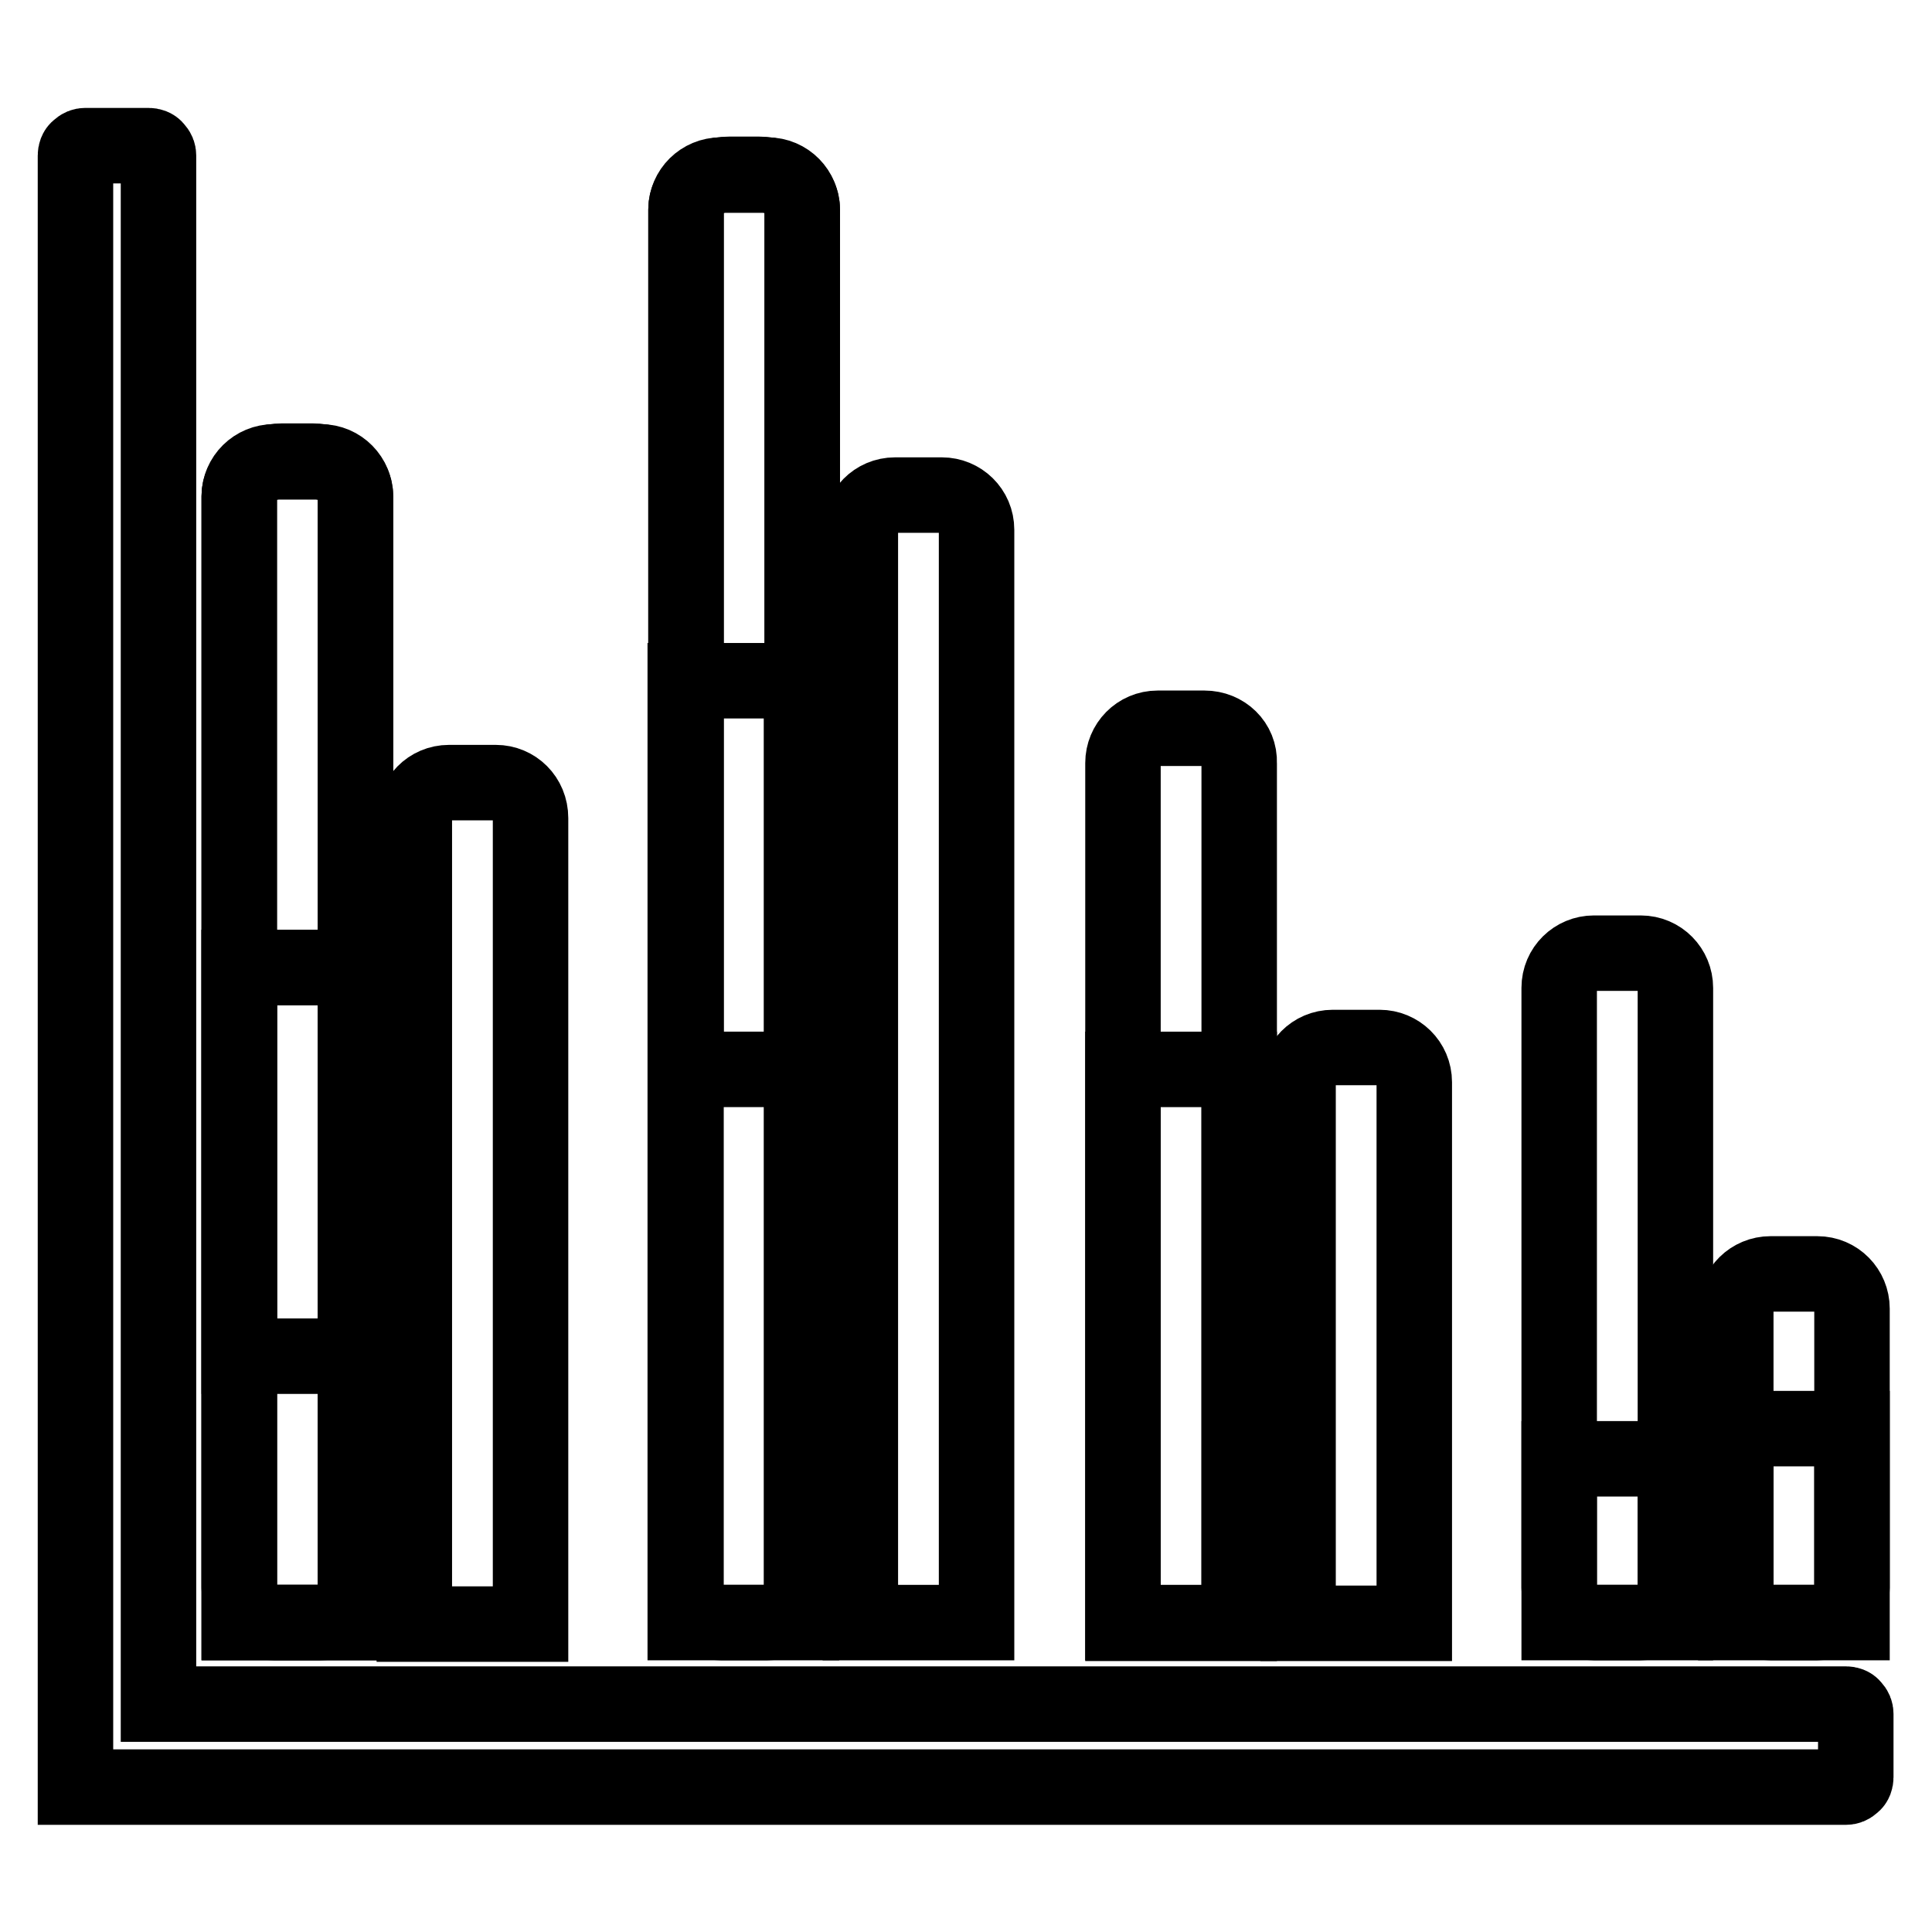
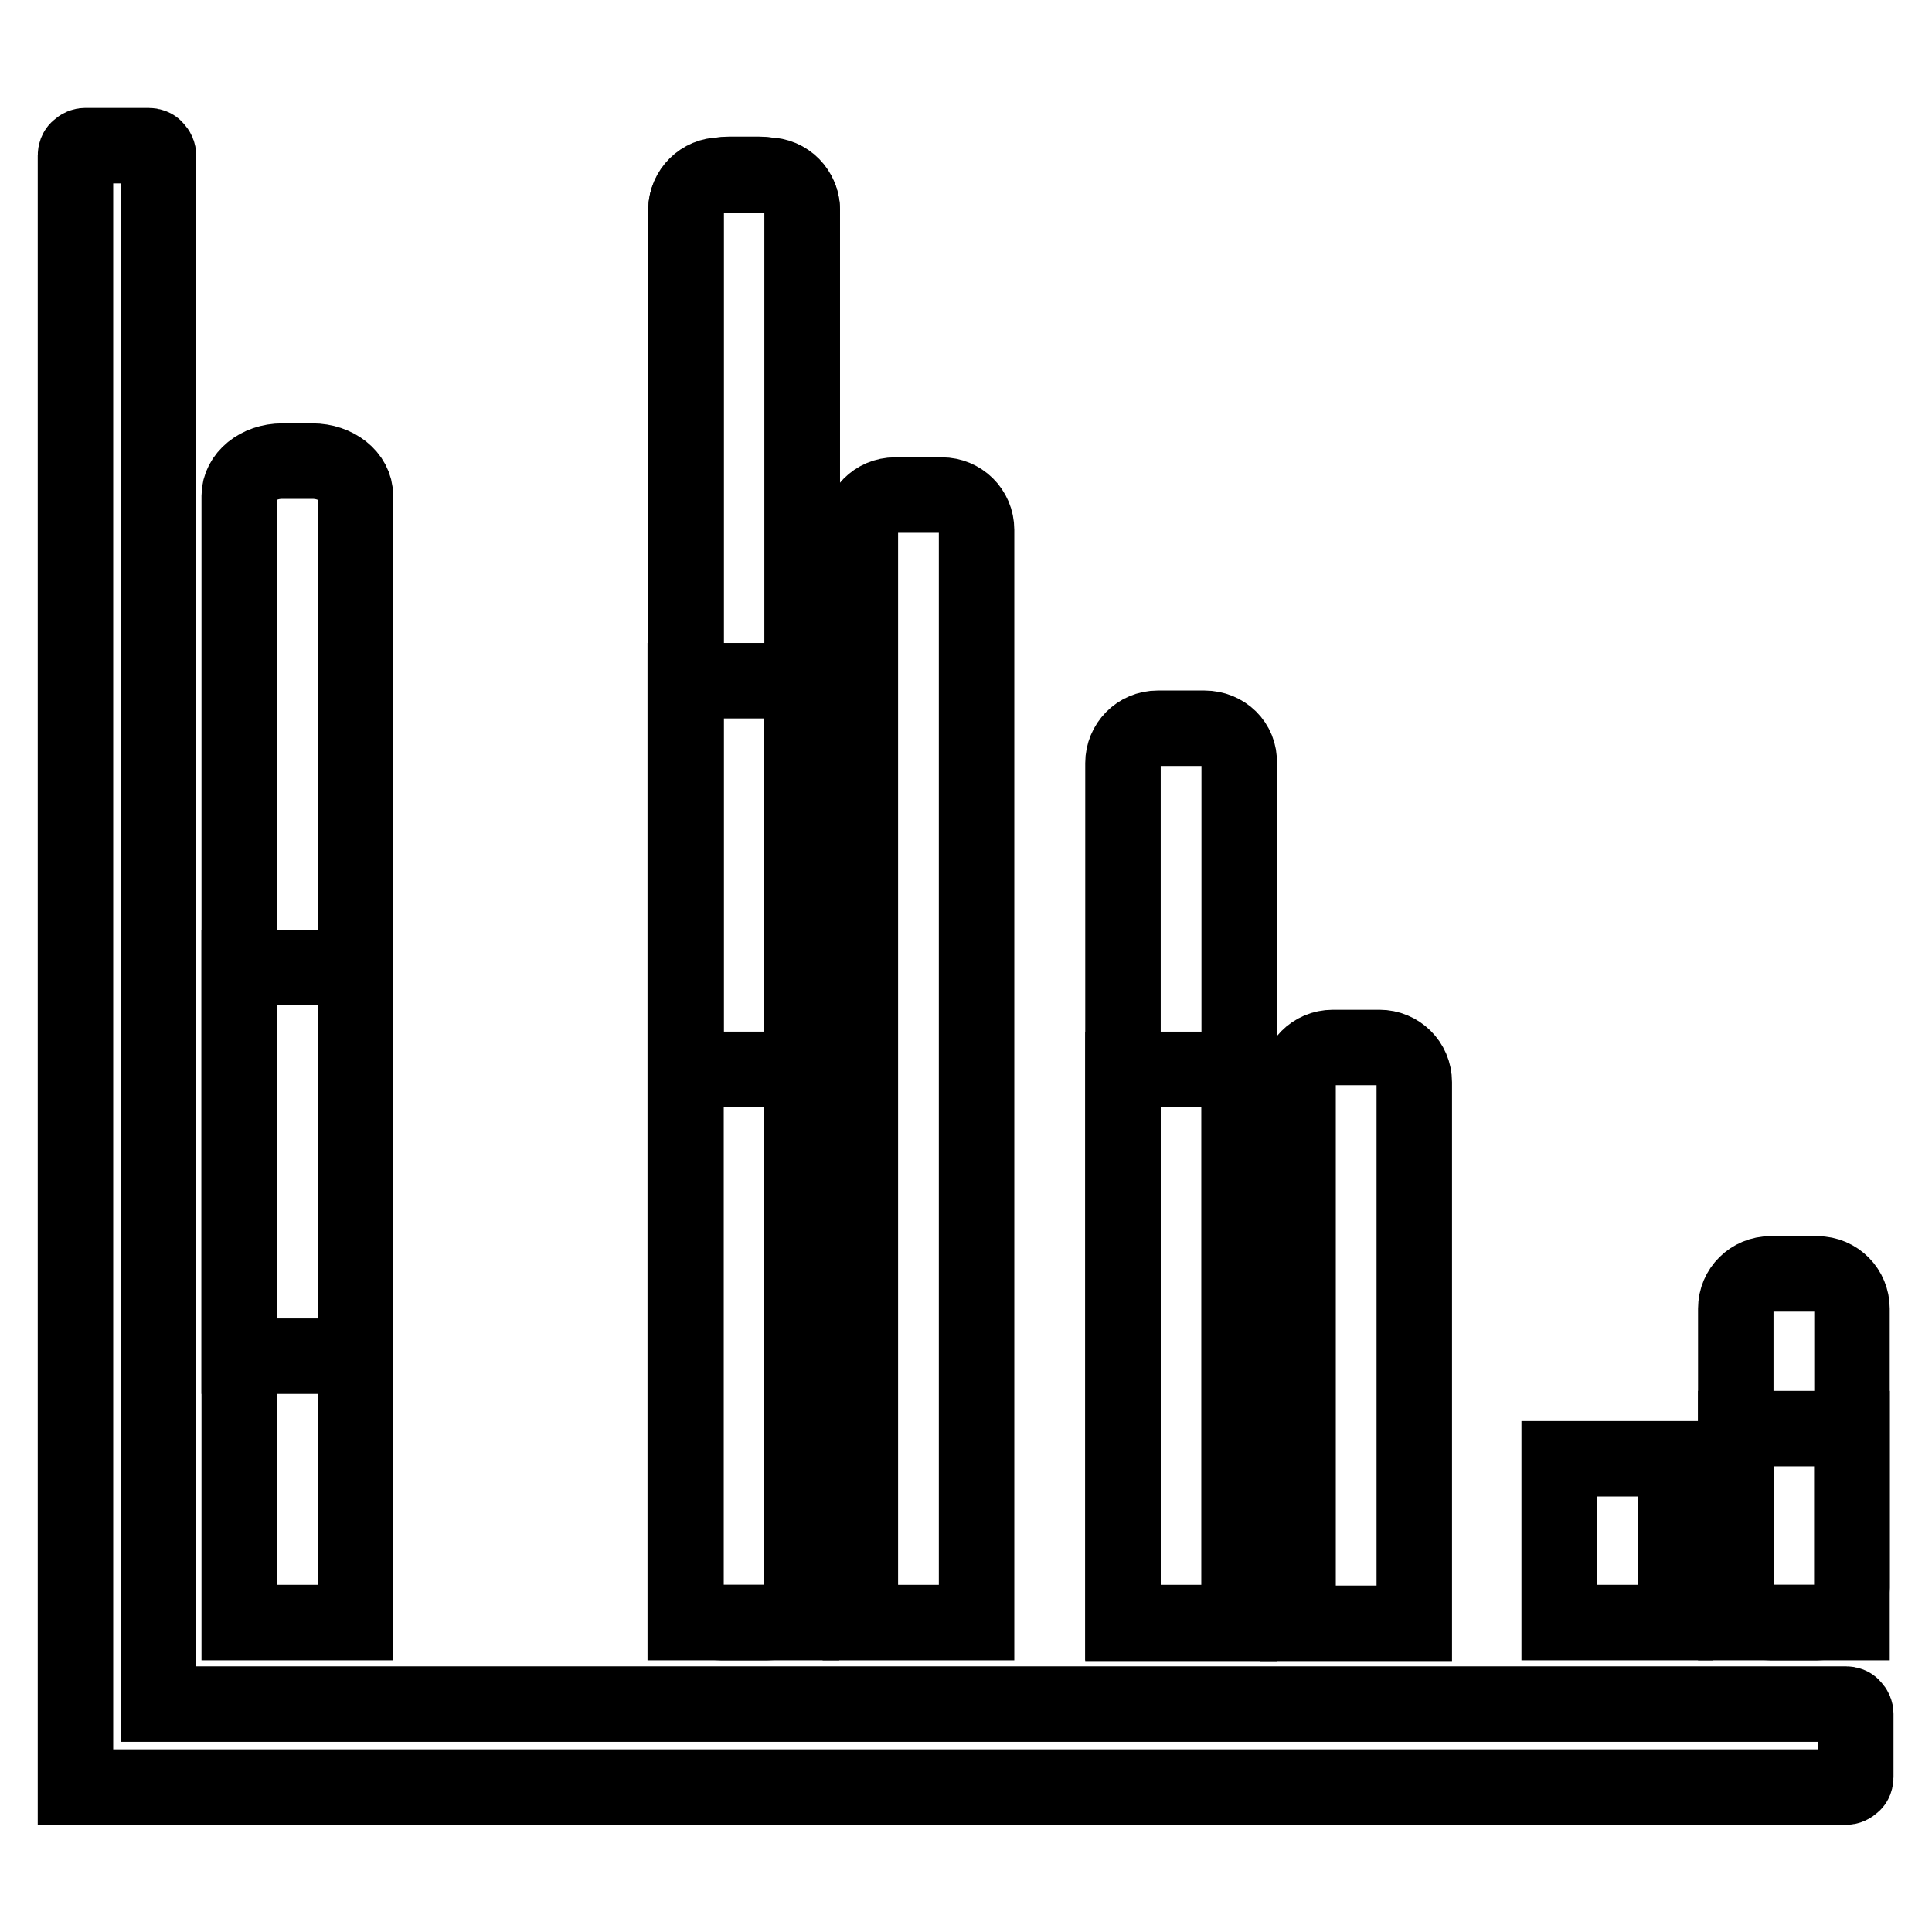
<svg xmlns="http://www.w3.org/2000/svg" version="1.1" x="0px" y="0px" viewBox="0 0 256 256" enable-background="new 0 0 256 256" xml:space="preserve">
  <g>
    <g>
      <path stroke-width="10" fill-opacity="0" stroke="#000000" d="M10,20.6c0-0.3,0.1-0.7,0.4-0.9c0.3-0.3,0.6-0.4,0.9-0.4h8.4c0.3,0,0.7,0.1,0.9,0.4c0.3,0.3,0.4,0.6,0.4,0.9v205.2h223.6c0.3,0,0.7,0.1,0.9,0.4c0.3,0.3,0.4,0.6,0.4,0.9v8.4c0,0.3-0.1,0.7-0.4,0.9c-0.3,0.3-0.6,0.4-0.9,0.4H10V20.6L10,20.6z" />
      <path stroke-width="10" fill-opacity="0" stroke="#000000" d="M47.1,179.7v-114c0-2.6-2.6-4.6-5.7-4.6h-4c-3.2,0-5.7,2.1-5.7,4.6v114H47.1L47.1,179.7z" />
      <path stroke-width="10" fill-opacity="0" stroke="#000000" d="M31.7,128.2h15.4V215H31.7V128.2L31.7,128.2z" />
      <path stroke-width="10" fill-opacity="0" stroke="#000000" d="M106.3,141.7v-114c0-2.6-2.6-4.6-5.7-4.6h-4c-3.2,0-5.7,2.1-5.7,4.6v114H106.3z" />
      <path stroke-width="10" fill-opacity="0" stroke="#000000" d="M230,170.6" />
-       <path stroke-width="10" fill-opacity="0" stroke="#000000" d="M245.4,215" />
-       <path stroke-width="10" fill-opacity="0" stroke="#000000" d="M47.1,210.4c0,2.6-2.1,4.6-4.6,4.6h-6.2c-2.6,0-4.6-2.1-4.6-4.6V65.8c0-2.6,2.1-4.6,4.6-4.6h6.2c2.6,0,4.6,2.1,4.6,4.6V210.4z" />
-       <path stroke-width="10" fill-opacity="0" stroke="#000000" d="M31.7,128.2h15.4V215H31.7V128.2L31.7,128.2z" />
-       <path stroke-width="10" fill-opacity="0" stroke="#000000" d="M65.7,103.7h-6.2c-2.6,0-4.6,2.1-4.6,4.6v102.2c0,0.2,0,0.4,0,0.6v4.1h4.6h6.2h4.6v-4.6v-9.3v-92.9C70.3,105.7,68.2,103.7,65.7,103.7z" />
+       <path stroke-width="10" fill-opacity="0" stroke="#000000" d="M31.7,128.2h15.4V215V128.2L31.7,128.2z" />
      <path stroke-width="10" fill-opacity="0" stroke="#000000" d="M106.3,210.4c0,2.6-2.1,4.6-4.6,4.6h-6.2c-2.6,0-4.6-2.1-4.6-4.6V27.8c0-2.6,2.1-4.6,4.6-4.6h6.2c2.6,0,4.6,2.1,4.6,4.6V210.4z" />
      <path stroke-width="10" fill-opacity="0" stroke="#000000" d="M90.8,90.2h15.4V215H90.8V90.2z" />
      <path stroke-width="10" fill-opacity="0" stroke="#000000" d="M124.8,65.6h-6.2c-2.6,0-4.6,2.1-4.6,4.6v109.5v30.7v4.6h4.6h6.2h4.6v-4.6v-30.7V70.2C129.4,67.6,127.3,65.6,124.8,65.6z" />
      <path stroke-width="10" fill-opacity="0" stroke="#000000" d="M159.6,96.5h-6.2c-2.6,0-4.6,2.1-4.6,4.6v67.7v41.7v4.6h4.6h6.2h4.6v-4.6v-41.7v-67.7C164.3,98.5,162.2,96.5,159.6,96.5z" />
      <path stroke-width="10" fill-opacity="0" stroke="#000000" d="M182.8,138.8h-6.2c-2.6,0-4.6,2.1-4.6,4.6v31.5v35.6v4.6h4.6h6.2h4.6v-4.6v-35.6v-31.5C187.4,140.8,185.3,138.8,182.8,138.8z" />
-       <path stroke-width="10" fill-opacity="0" stroke="#000000" d="M222,210.4c0,2.6-2.1,4.6-4.6,4.6h-6.2c-2.6,0-4.6-2.1-4.6-4.6v-79.5c0-2.6,2.1-4.6,4.6-4.6h6.2c2.6,0,4.6,2.1,4.6,4.6V210.4z" />
      <path stroke-width="10" fill-opacity="0" stroke="#000000" d="M206.6,193.3H222V215h-15.4V193.3z" />
      <path stroke-width="10" fill-opacity="0" stroke="#000000" d="M245.4,210.4c0,2.6-2.1,4.6-4.6,4.6h-6.2c-2.6,0-4.6-2.1-4.6-4.6v-37c0-2.6,2.1-4.6,4.6-4.6h6.2c2.6,0,4.6,2.1,4.6,4.6V210.4z" />
      <path stroke-width="10" fill-opacity="0" stroke="#000000" d="M230,189.3h15.4V215H230V189.3z" />
      <path stroke-width="10" fill-opacity="0" stroke="#000000" d="M148.8,141.7h15.4V215h-15.4V141.7z" />
    </g>
  </g>
</svg>